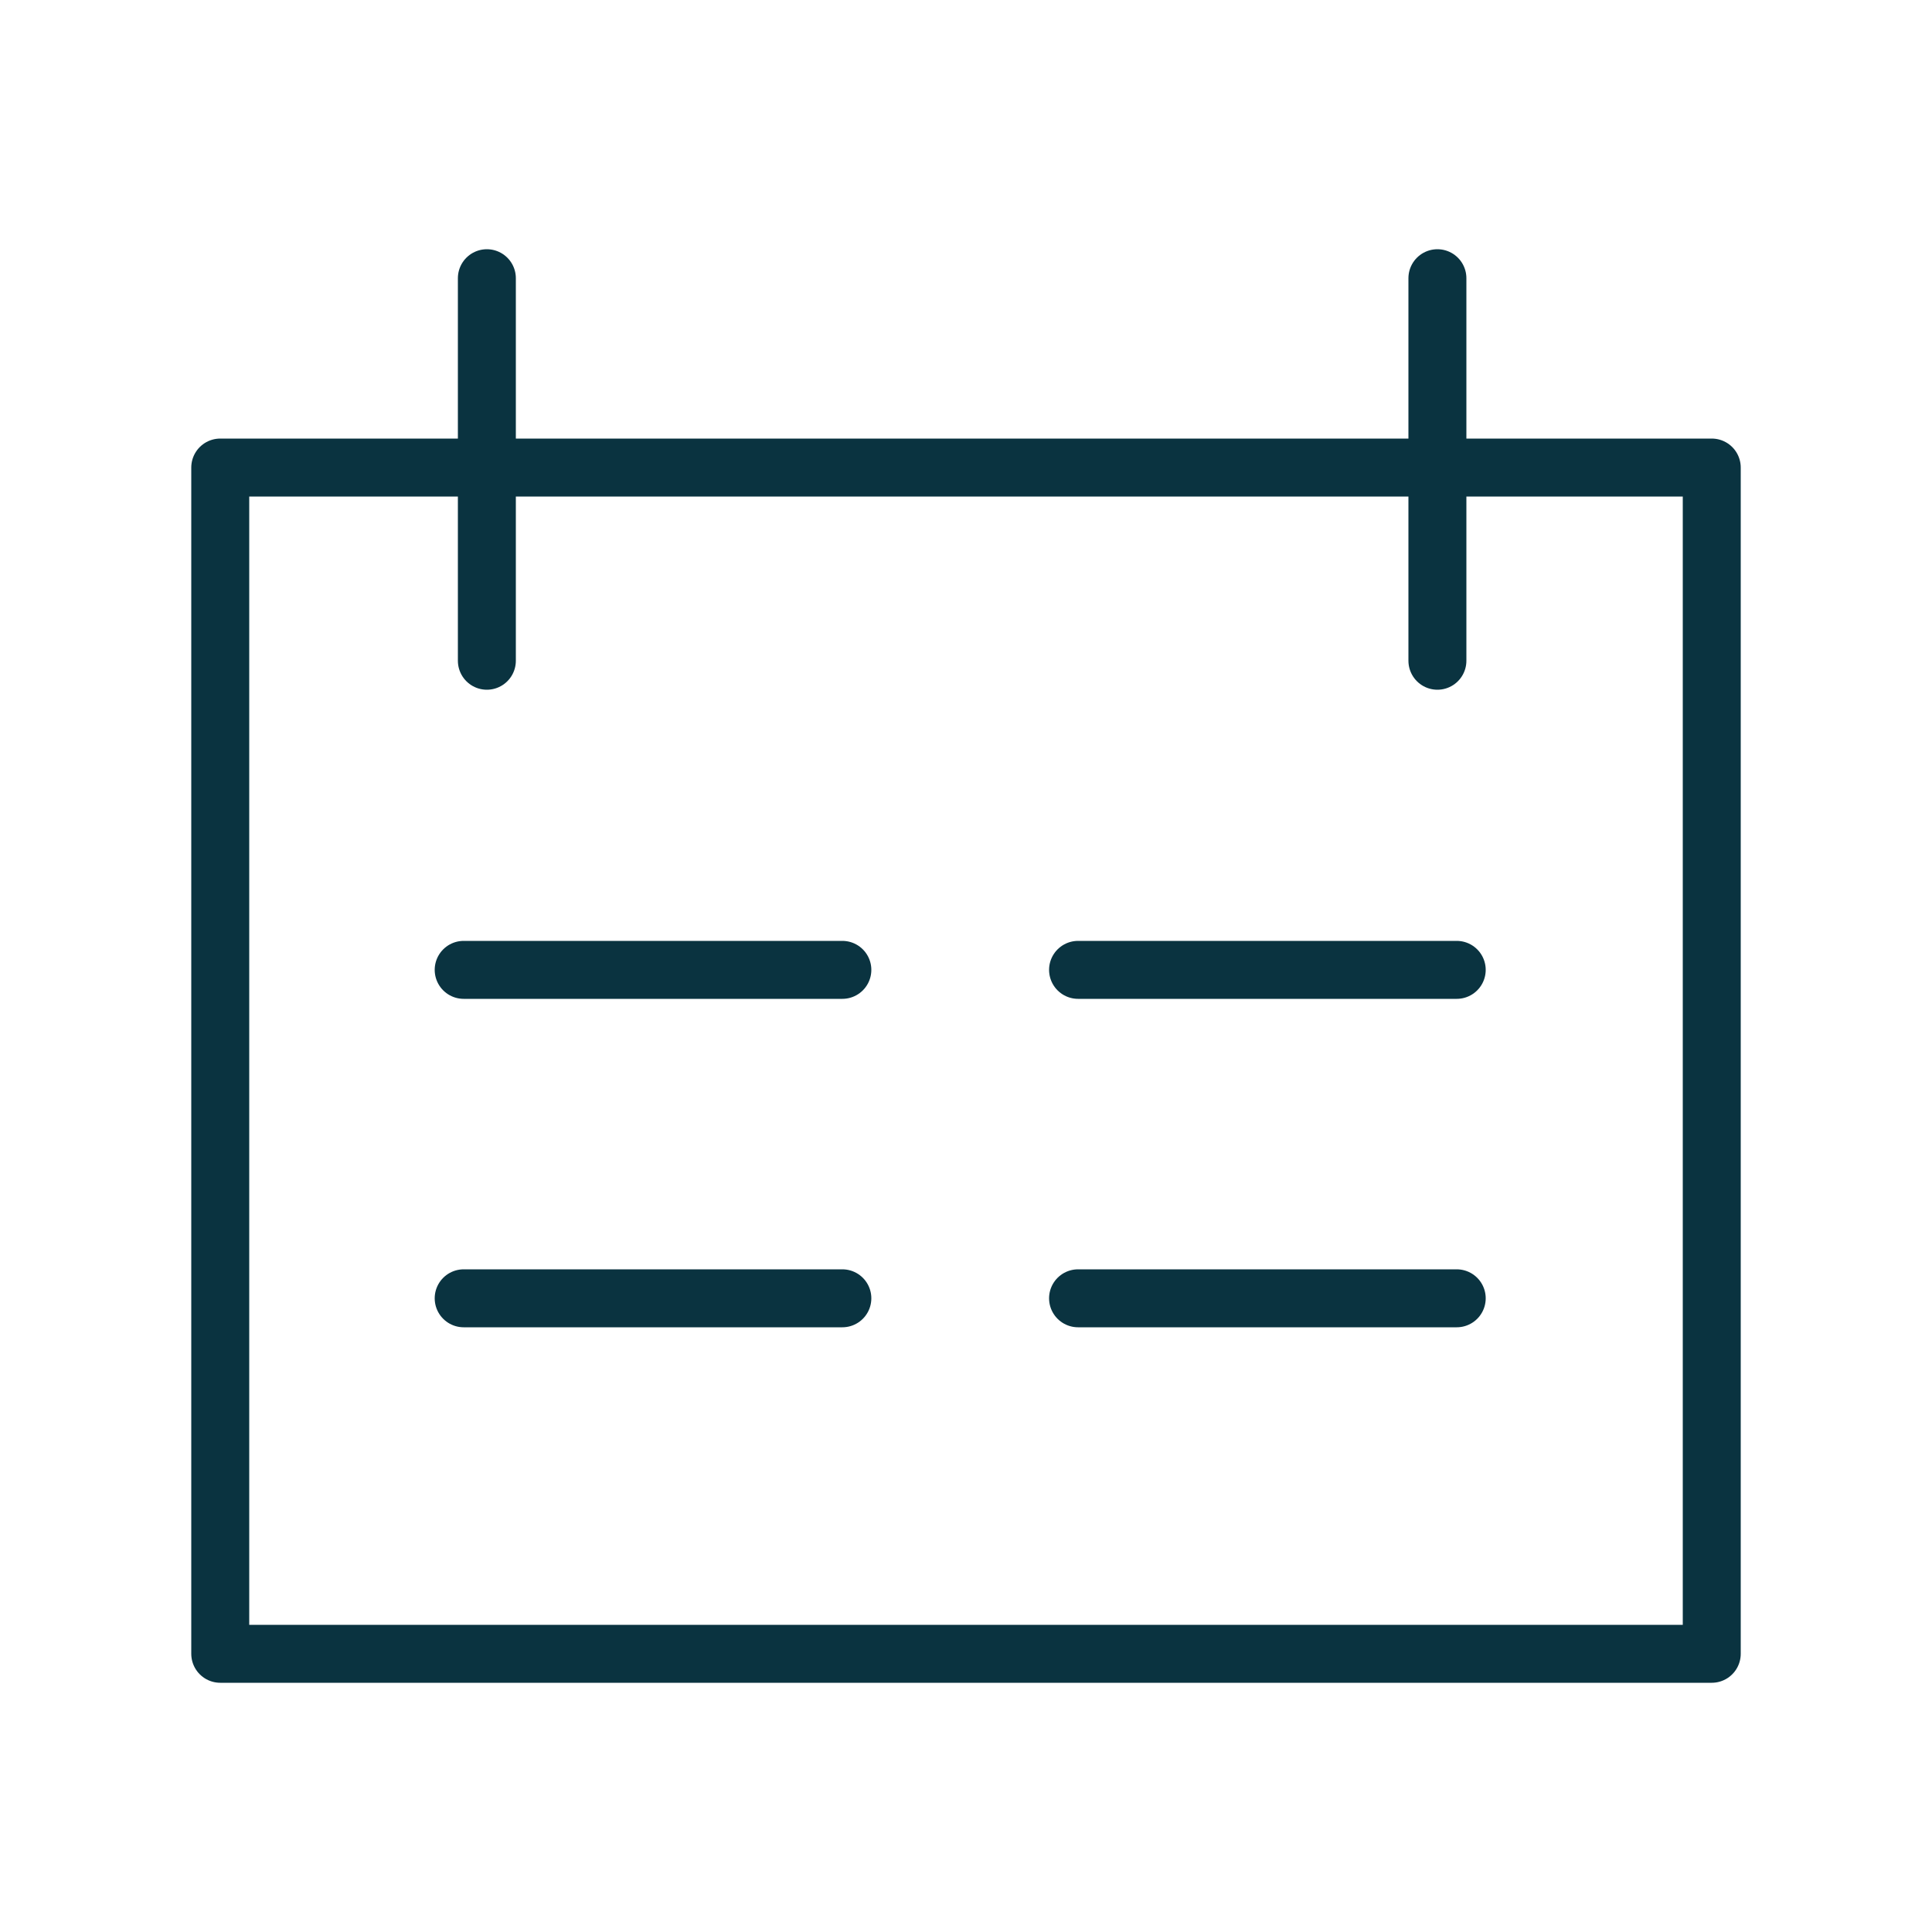
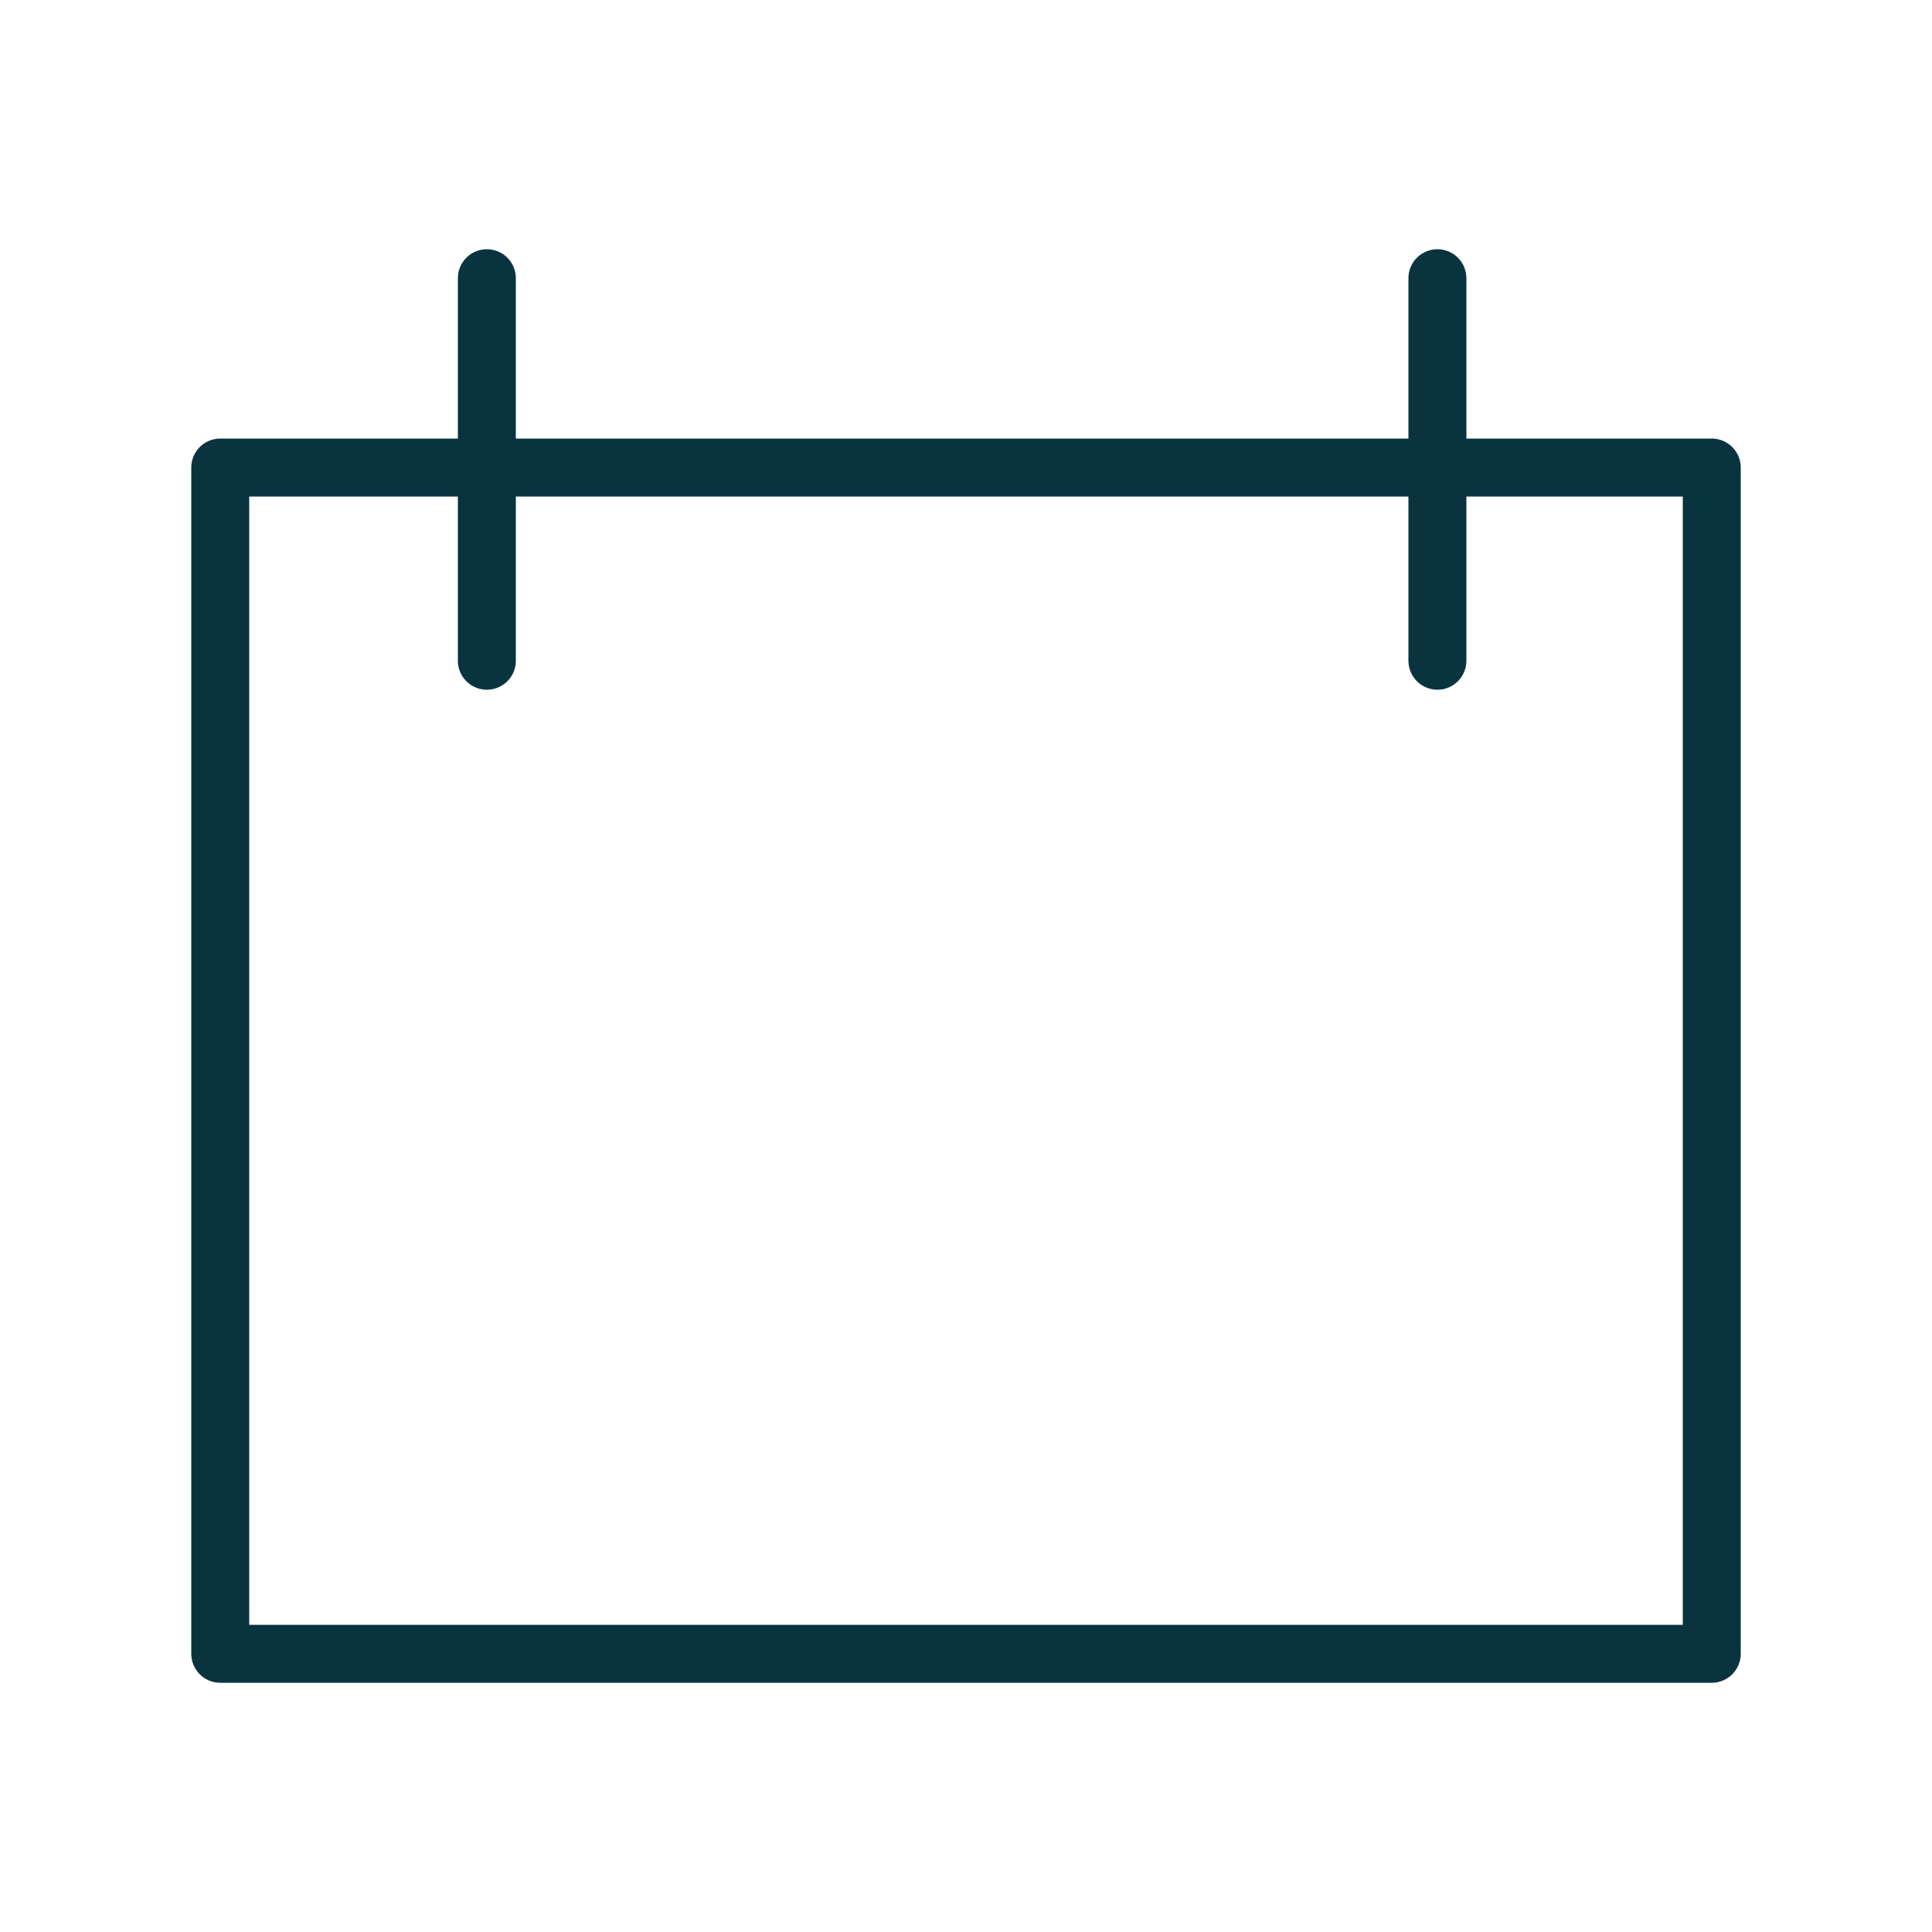
<svg xmlns="http://www.w3.org/2000/svg" id="Layer_1" x="0px" y="0px" viewBox="0 0 50 50" style="enable-background:new 0 0 50 50;" xml:space="preserve">
  <style type="text/css"> .st0{fill:none;stroke:#0A3340;stroke-width:1.5;stroke-linecap:round;stroke-linejoin:round;} </style>
  <g>
    <rect x="5.7" y="12.1" class="st0" width="38.6" height="30.7" />
    <g>
      <line class="st0" x1="12.6" y1="17.1" x2="12.6" y2="7.2" />
      <line class="st0" x1="37.2" y1="17.1" x2="37.2" y2="7.2" />
    </g>
    <g>
-       <line class="st0" x1="12" y1="25.1" x2="21.8" y2="25.1" />
-       <line class="st0" x1="12" y1="33.6" x2="21.8" y2="33.6" />
-       <line class="st0" x1="27.9" y1="25.1" x2="37.7" y2="25.1" />
-       <line class="st0" x1="27.9" y1="33.6" x2="37.7" y2="33.6" />
-     </g>
+       </g>
  </g>
</svg>